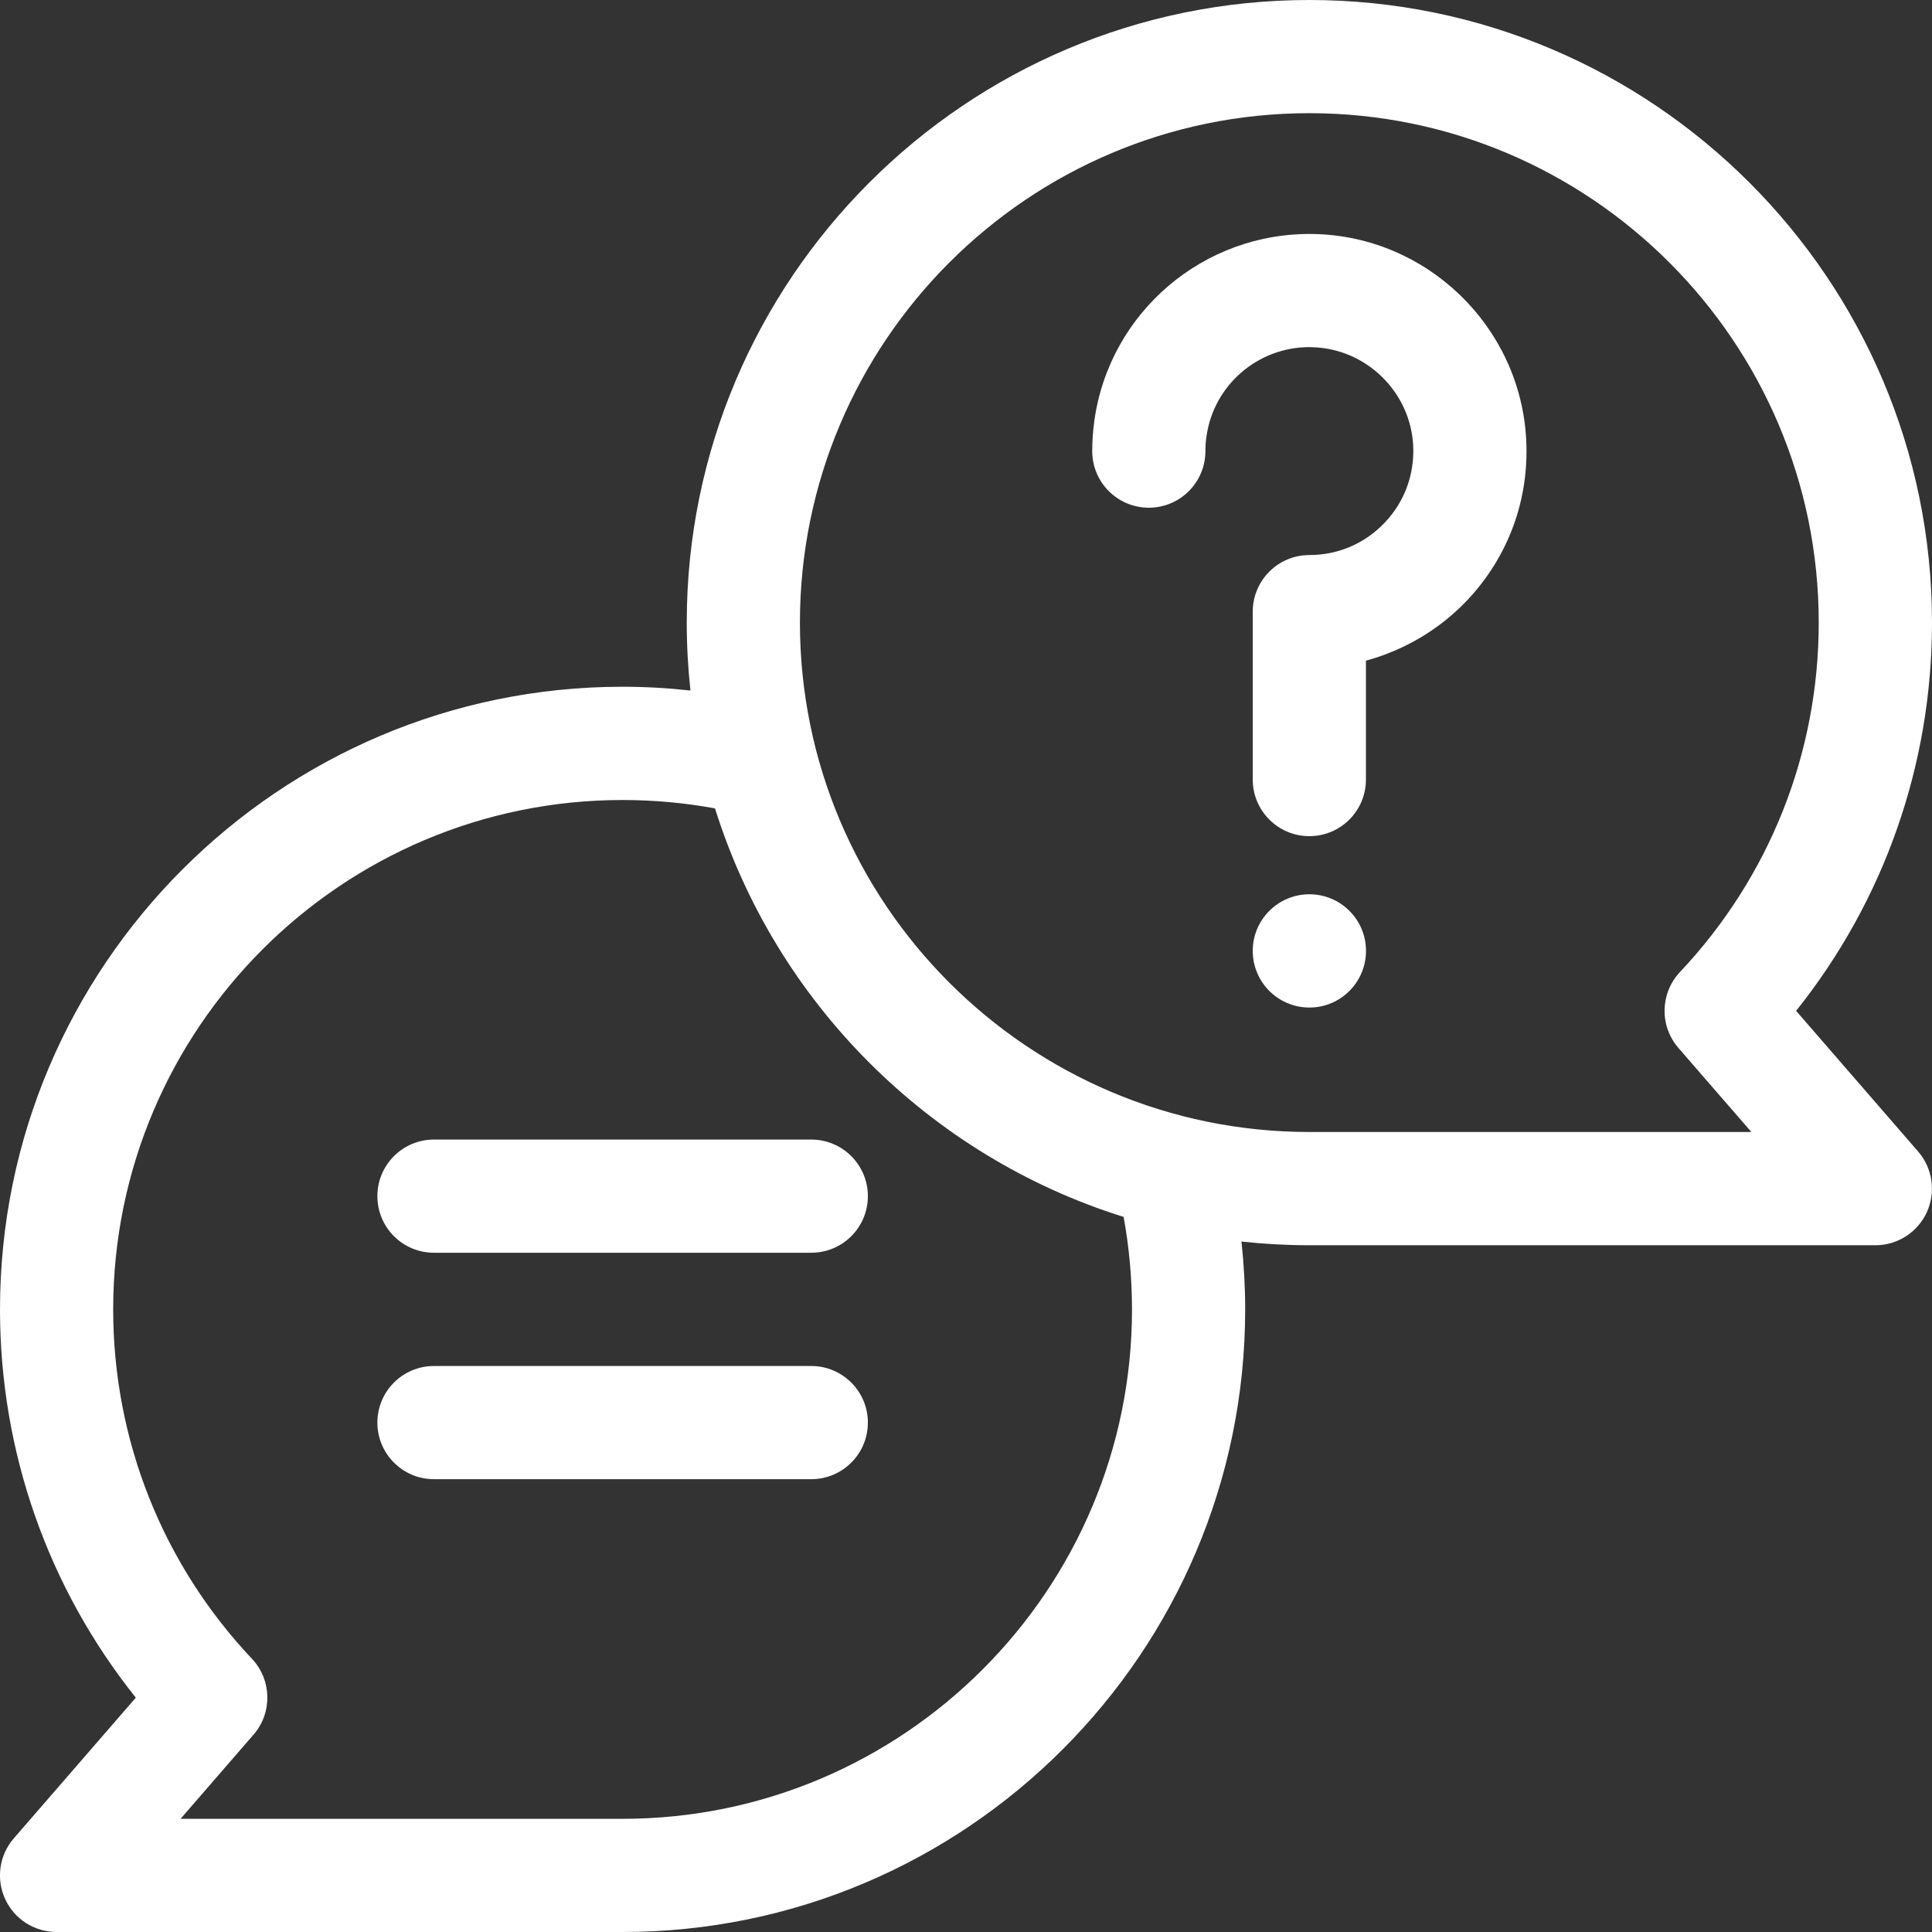
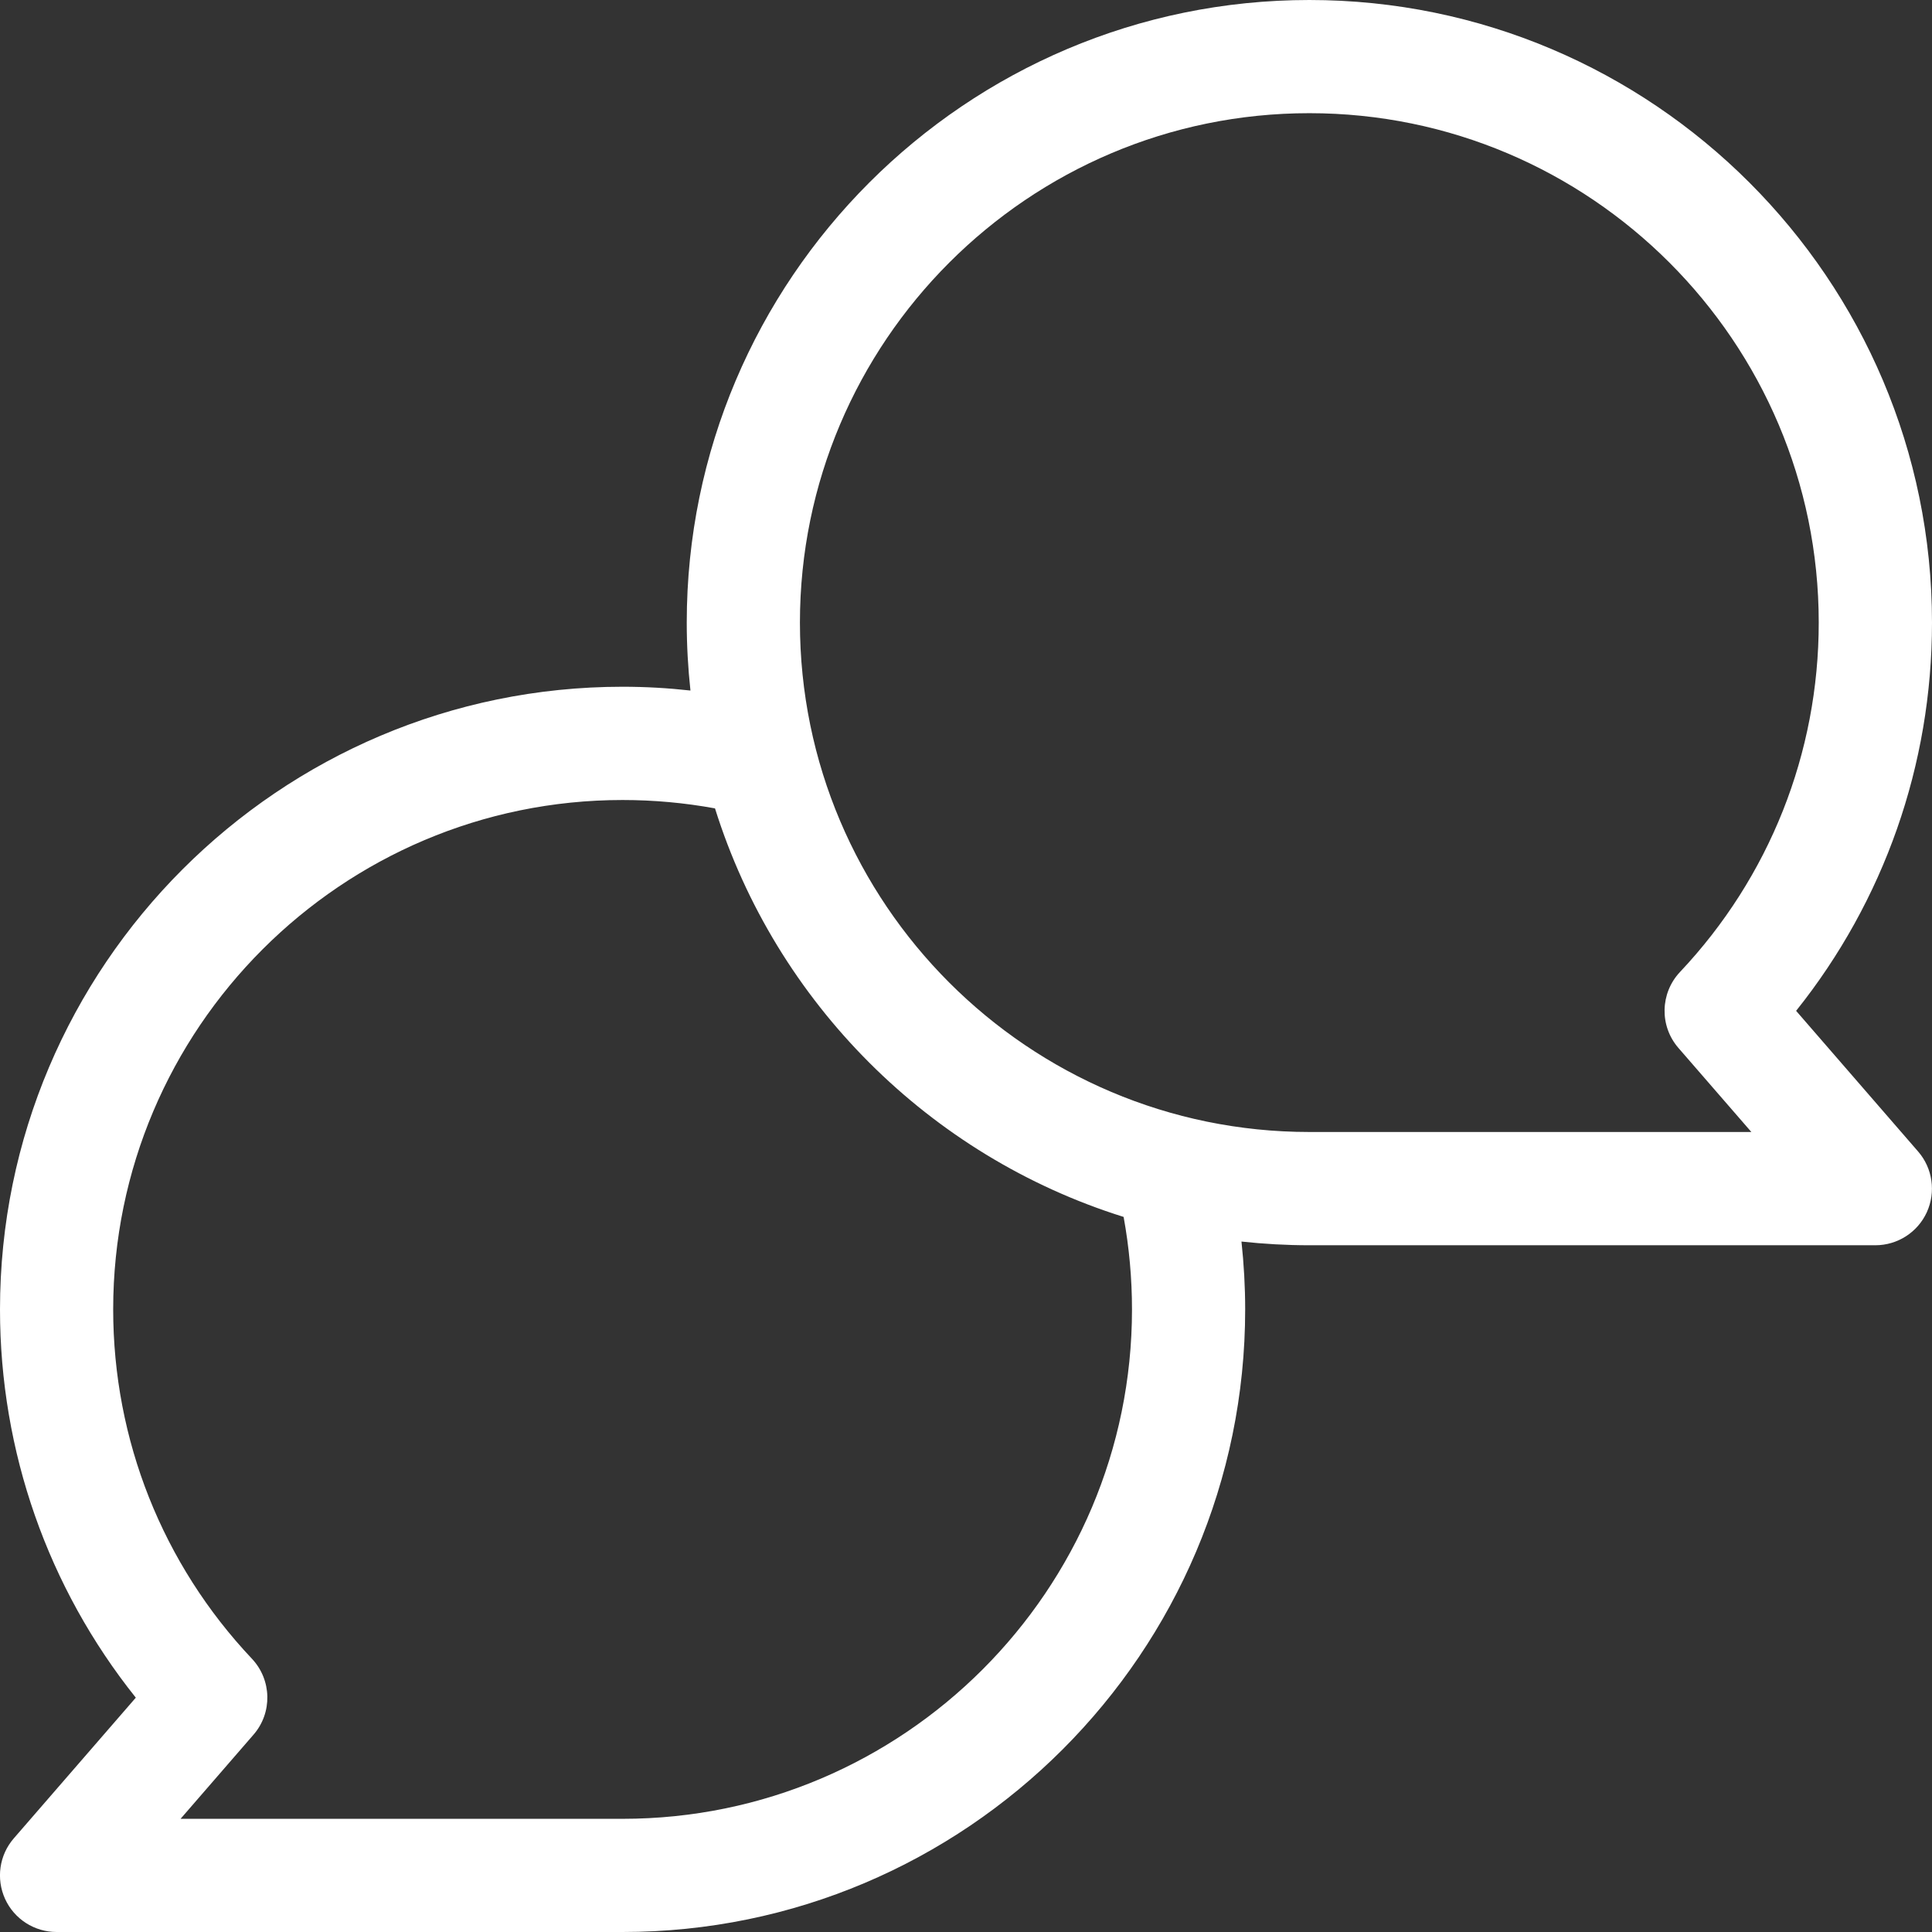
<svg xmlns="http://www.w3.org/2000/svg" width="24" height="24" viewBox="0 0 24 24" fill="none">
  <rect x="0" y="0" width="24" height="24" fill="#333333" stroke="none" />
  <g clip-path="url(#clip0_1249_11358)">
    <path d="M23.828 14.305L22.312 12.557C23.404 11.191 24 9.501 24 7.734C24 3.47 20.53 0 16.265 0C12 0 8.531 3.47 8.531 7.734C8.531 8.019 8.547 8.301 8.577 8.578C8.297 8.547 8.016 8.531 7.734 8.531C3.469 8.531 -0 12.001 -0 16.266C-0 18.032 0.595 19.722 1.687 21.089L0.172 22.836C-0.009 23.044 -0.051 23.338 0.063 23.589C0.177 23.839 0.427 24 0.703 24H7.734C11.999 24 15.468 20.53 15.468 16.266C15.468 15.984 15.452 15.702 15.422 15.423C15.699 15.453 15.98 15.469 16.265 15.469H23.296C23.572 15.469 23.822 15.308 23.936 15.058C24.05 14.807 24.008 14.513 23.828 14.305ZM7.734 22.594H2.243L3.149 21.549C3.386 21.277 3.377 20.869 3.13 20.606C2.018 19.428 1.406 17.886 1.406 16.266C1.406 12.776 4.245 9.938 7.734 9.938C8.12 9.938 8.505 9.973 8.882 10.042C9.638 12.454 11.545 14.362 13.958 15.117C14.027 15.495 14.062 15.88 14.062 16.266C14.062 19.755 11.223 22.594 7.734 22.594ZM16.265 14.062C12.776 14.062 9.937 11.224 9.937 7.734C9.937 4.245 12.776 1.406 16.265 1.406C19.755 1.406 22.593 4.245 22.593 7.734C22.593 9.355 21.981 10.896 20.869 12.075C20.622 12.338 20.613 12.745 20.85 13.018L21.756 14.062H16.265Z" fill="white" />
-     <path d="M16.266 12.516C16.654 12.516 16.969 12.201 16.969 11.812C16.969 11.424 16.654 11.109 16.266 11.109C15.877 11.109 15.562 11.424 15.562 11.812C15.562 12.201 15.877 12.516 16.266 12.516Z" fill="white" />
-     <path d="M16.321 2.907C14.956 2.879 13.782 3.877 13.594 5.228C13.577 5.352 13.568 5.478 13.568 5.604C13.568 5.992 13.883 6.307 14.271 6.307C14.659 6.307 14.974 5.992 14.974 5.604C14.974 5.543 14.978 5.482 14.987 5.423C15.075 4.786 15.623 4.312 16.266 4.312C16.275 4.312 16.284 4.313 16.292 4.313C16.965 4.326 17.52 4.863 17.555 5.534C17.573 5.893 17.448 6.233 17.202 6.492C16.955 6.752 16.623 6.895 16.265 6.895C15.877 6.895 15.562 7.21 15.562 7.598V9.684C15.562 10.072 15.877 10.387 16.265 10.387C16.654 10.387 16.968 10.072 16.968 9.684V8.207C17.442 8.078 17.879 7.822 18.222 7.461C18.736 6.919 18.998 6.209 18.959 5.461C18.886 4.057 17.727 2.935 16.321 2.907Z" fill="white" />
-     <path d="M10.078 14.156H5.391C5.002 14.156 4.688 14.471 4.688 14.859C4.688 15.248 5.002 15.562 5.391 15.562H10.078C10.466 15.562 10.781 15.248 10.781 14.859C10.781 14.471 10.466 14.156 10.078 14.156Z" fill="white" />
-     <path d="M10.078 16.969H5.391C5.002 16.969 4.688 17.284 4.688 17.672C4.688 18.06 5.002 18.375 5.391 18.375H10.078C10.466 18.375 10.781 18.06 10.781 17.672C10.781 17.284 10.466 16.969 10.078 16.969Z" fill="white" />
  </g>
  <defs>
    <clipPath id="clip0_1249_11358">
      <rect width="24" height="24" fill="white" />
    </clipPath>
  </defs>
</svg>